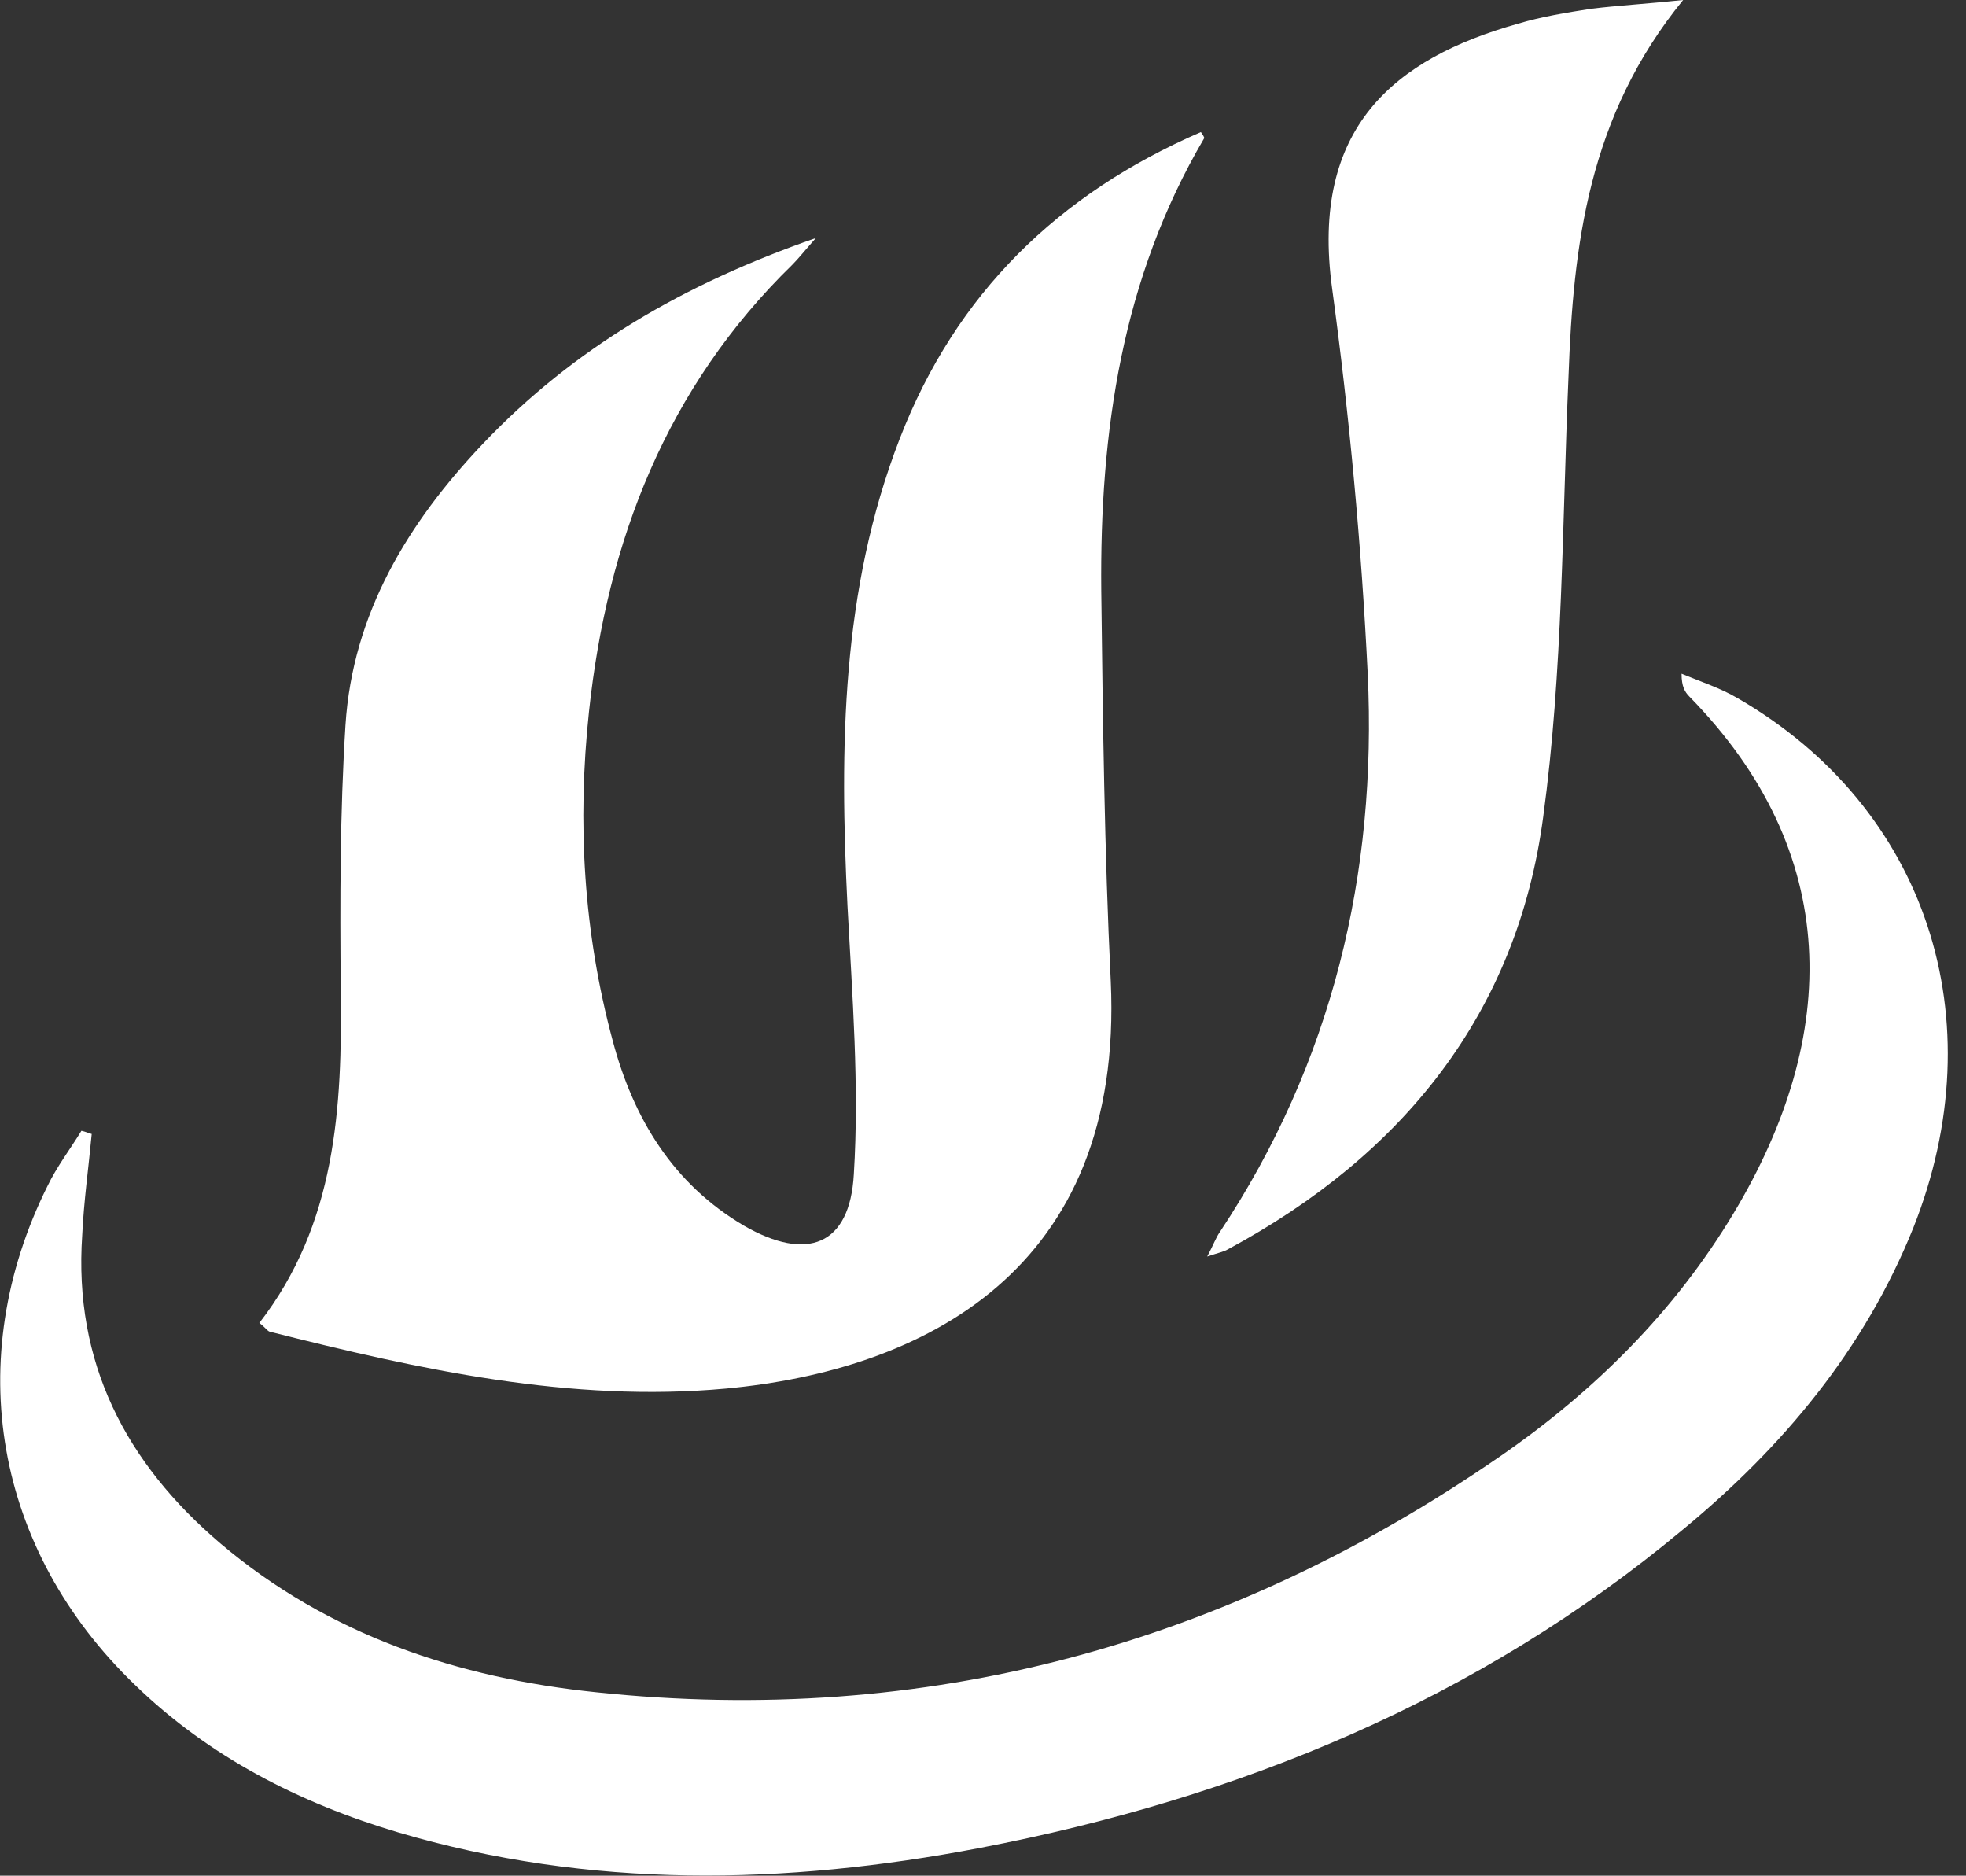
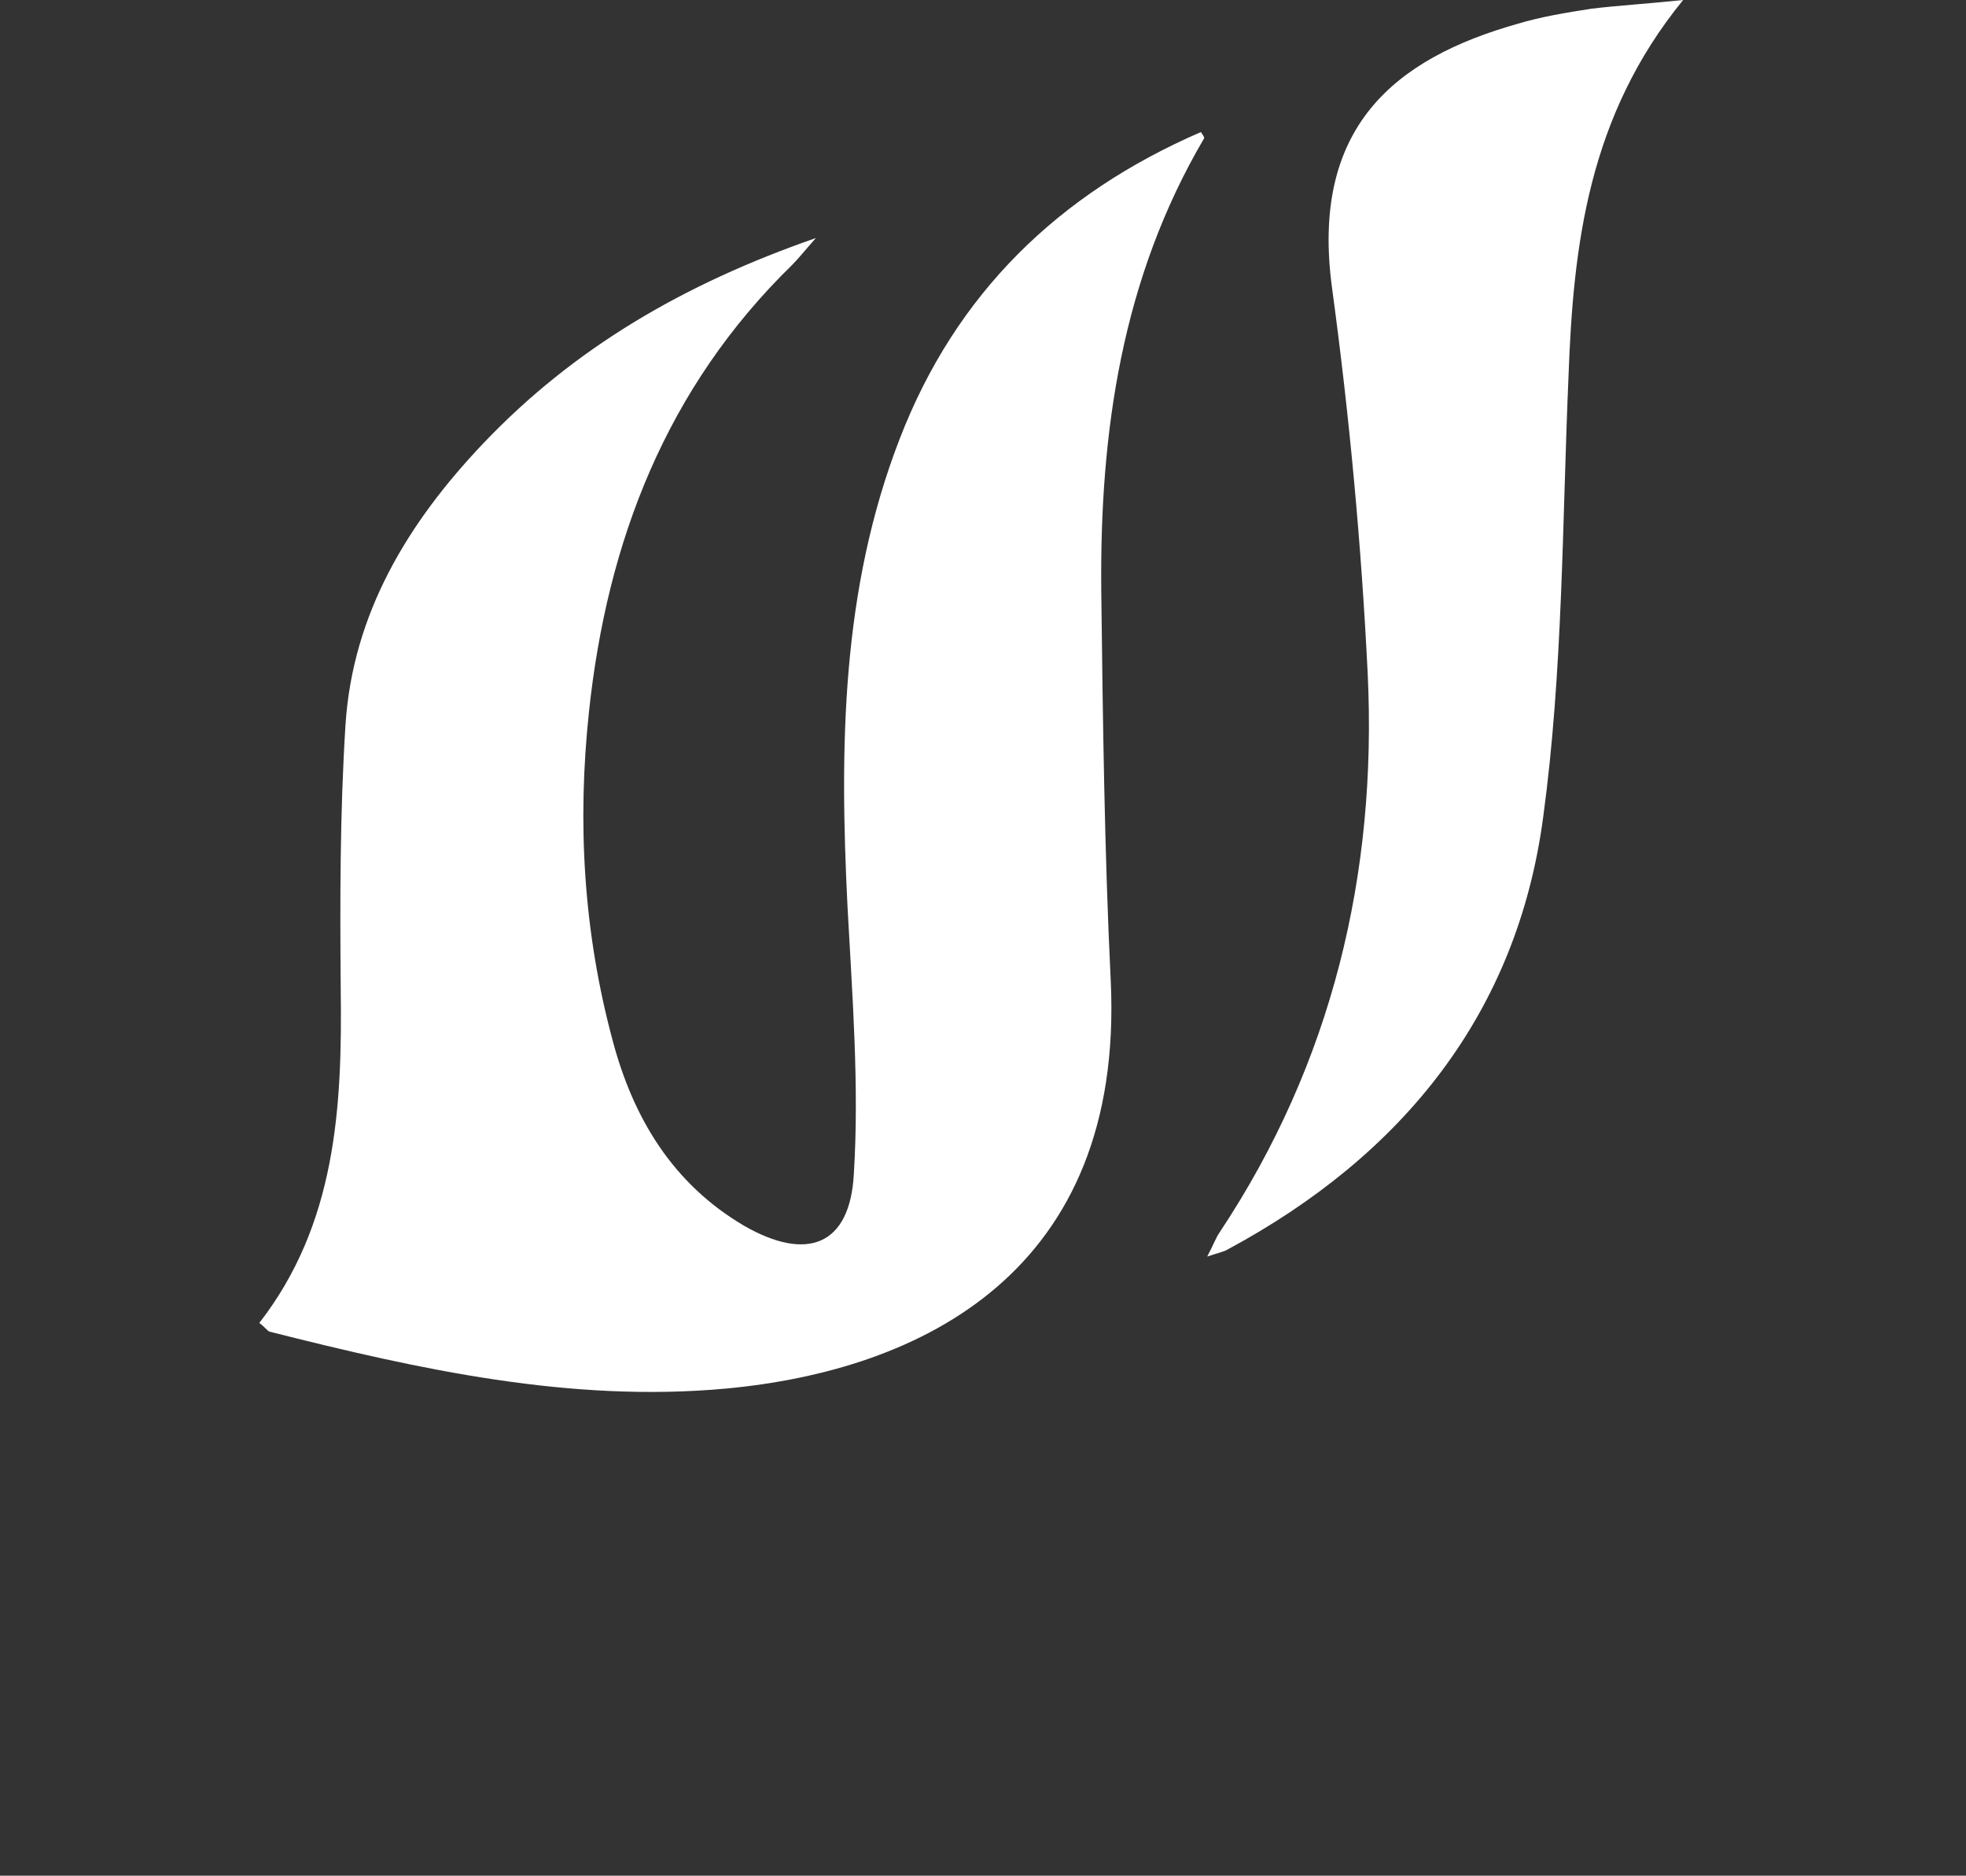
<svg xmlns="http://www.w3.org/2000/svg" width="65" height="62" viewBox="0 0 65 62" fill="none">
  <rect x="0" y="0" width="65" height="62" fill="#333333" stroke="none" />
  <path d="M8.573 43.73C11.109 40.462 11.318 36.62 11.265 32.699C11.239 29.798 11.239 26.87 11.422 23.969C11.658 20.283 13.487 17.277 15.97 14.664C18.976 11.501 22.61 9.384 26.975 7.868C26.582 8.312 26.399 8.547 26.19 8.756C22.035 12.808 20.074 17.879 19.473 23.525C19.081 27.184 19.29 30.817 20.257 34.398C20.937 36.96 22.244 39.129 24.596 40.514C26.687 41.717 28.099 41.168 28.229 38.816C28.412 35.888 28.177 32.908 28.02 29.955C27.759 24.701 27.811 19.499 29.745 14.507C31.601 9.697 34.999 6.404 39.704 4.365C39.756 4.444 39.835 4.548 39.809 4.574C37.09 9.201 36.358 14.272 36.41 19.525C36.463 23.838 36.515 28.151 36.724 32.438C37.169 42.057 30.451 45.298 23.995 45.899C18.872 46.369 13.879 45.272 8.913 44.017C8.835 43.991 8.756 43.86 8.573 43.73Z" fill="white" />
-   <path d="M3.032 37.483C2.927 38.606 2.771 39.704 2.718 40.828C2.431 45.036 4.156 48.356 7.293 51.022C10.873 54.054 15.16 55.466 19.708 55.936C30.608 57.086 40.567 54.368 49.584 48.147C52.695 46.004 55.361 43.364 57.321 40.096C60.85 34.215 60.902 28.177 55.857 23.028C55.701 22.871 55.596 22.688 55.596 22.27C56.223 22.531 56.877 22.741 57.452 23.08C63.699 26.687 65.999 33.692 63.255 40.593C61.634 44.618 58.942 47.833 55.648 50.552C48.879 56.197 40.959 59.439 32.385 61.085C25.955 62.314 19.499 62.445 13.148 60.563C9.906 59.596 6.927 58.08 4.47 55.701C-0.183 51.231 -1.281 44.932 1.568 39.208C1.882 38.554 2.326 37.979 2.692 37.378C2.823 37.404 2.927 37.456 3.032 37.483Z" fill="white" />
-   <path d="M55.648 0C52.512 3.842 52.015 8.103 51.858 12.442C51.649 17.303 51.675 22.191 51.022 27.001C50.159 33.509 46.369 38.188 40.593 41.298C40.462 41.377 40.305 41.403 39.913 41.534C40.122 41.142 40.201 40.906 40.331 40.723C44.043 35.13 45.533 28.883 45.219 22.27C45.01 18.009 44.618 13.775 44.043 9.54C43.311 4.208 46.108 1.934 50.185 0.784C50.97 0.549 51.78 0.418 52.616 0.288C53.479 0.183 54.394 0.131 55.648 0Z" fill="white" />
+   <path d="M55.648 0C52.512 3.842 52.015 8.103 51.858 12.442C51.649 17.303 51.675 22.191 51.022 27.001C50.159 33.509 46.369 38.188 40.593 41.298C40.462 41.377 40.305 41.403 39.913 41.534C40.122 41.142 40.201 40.906 40.331 40.723C44.043 35.13 45.533 28.883 45.219 22.27C45.01 18.009 44.618 13.775 44.043 9.54C43.311 4.208 46.108 1.934 50.185 0.784C50.97 0.549 51.78 0.418 52.616 0.288C53.479 0.183 54.394 0.131 55.648 0" fill="white" />
</svg>